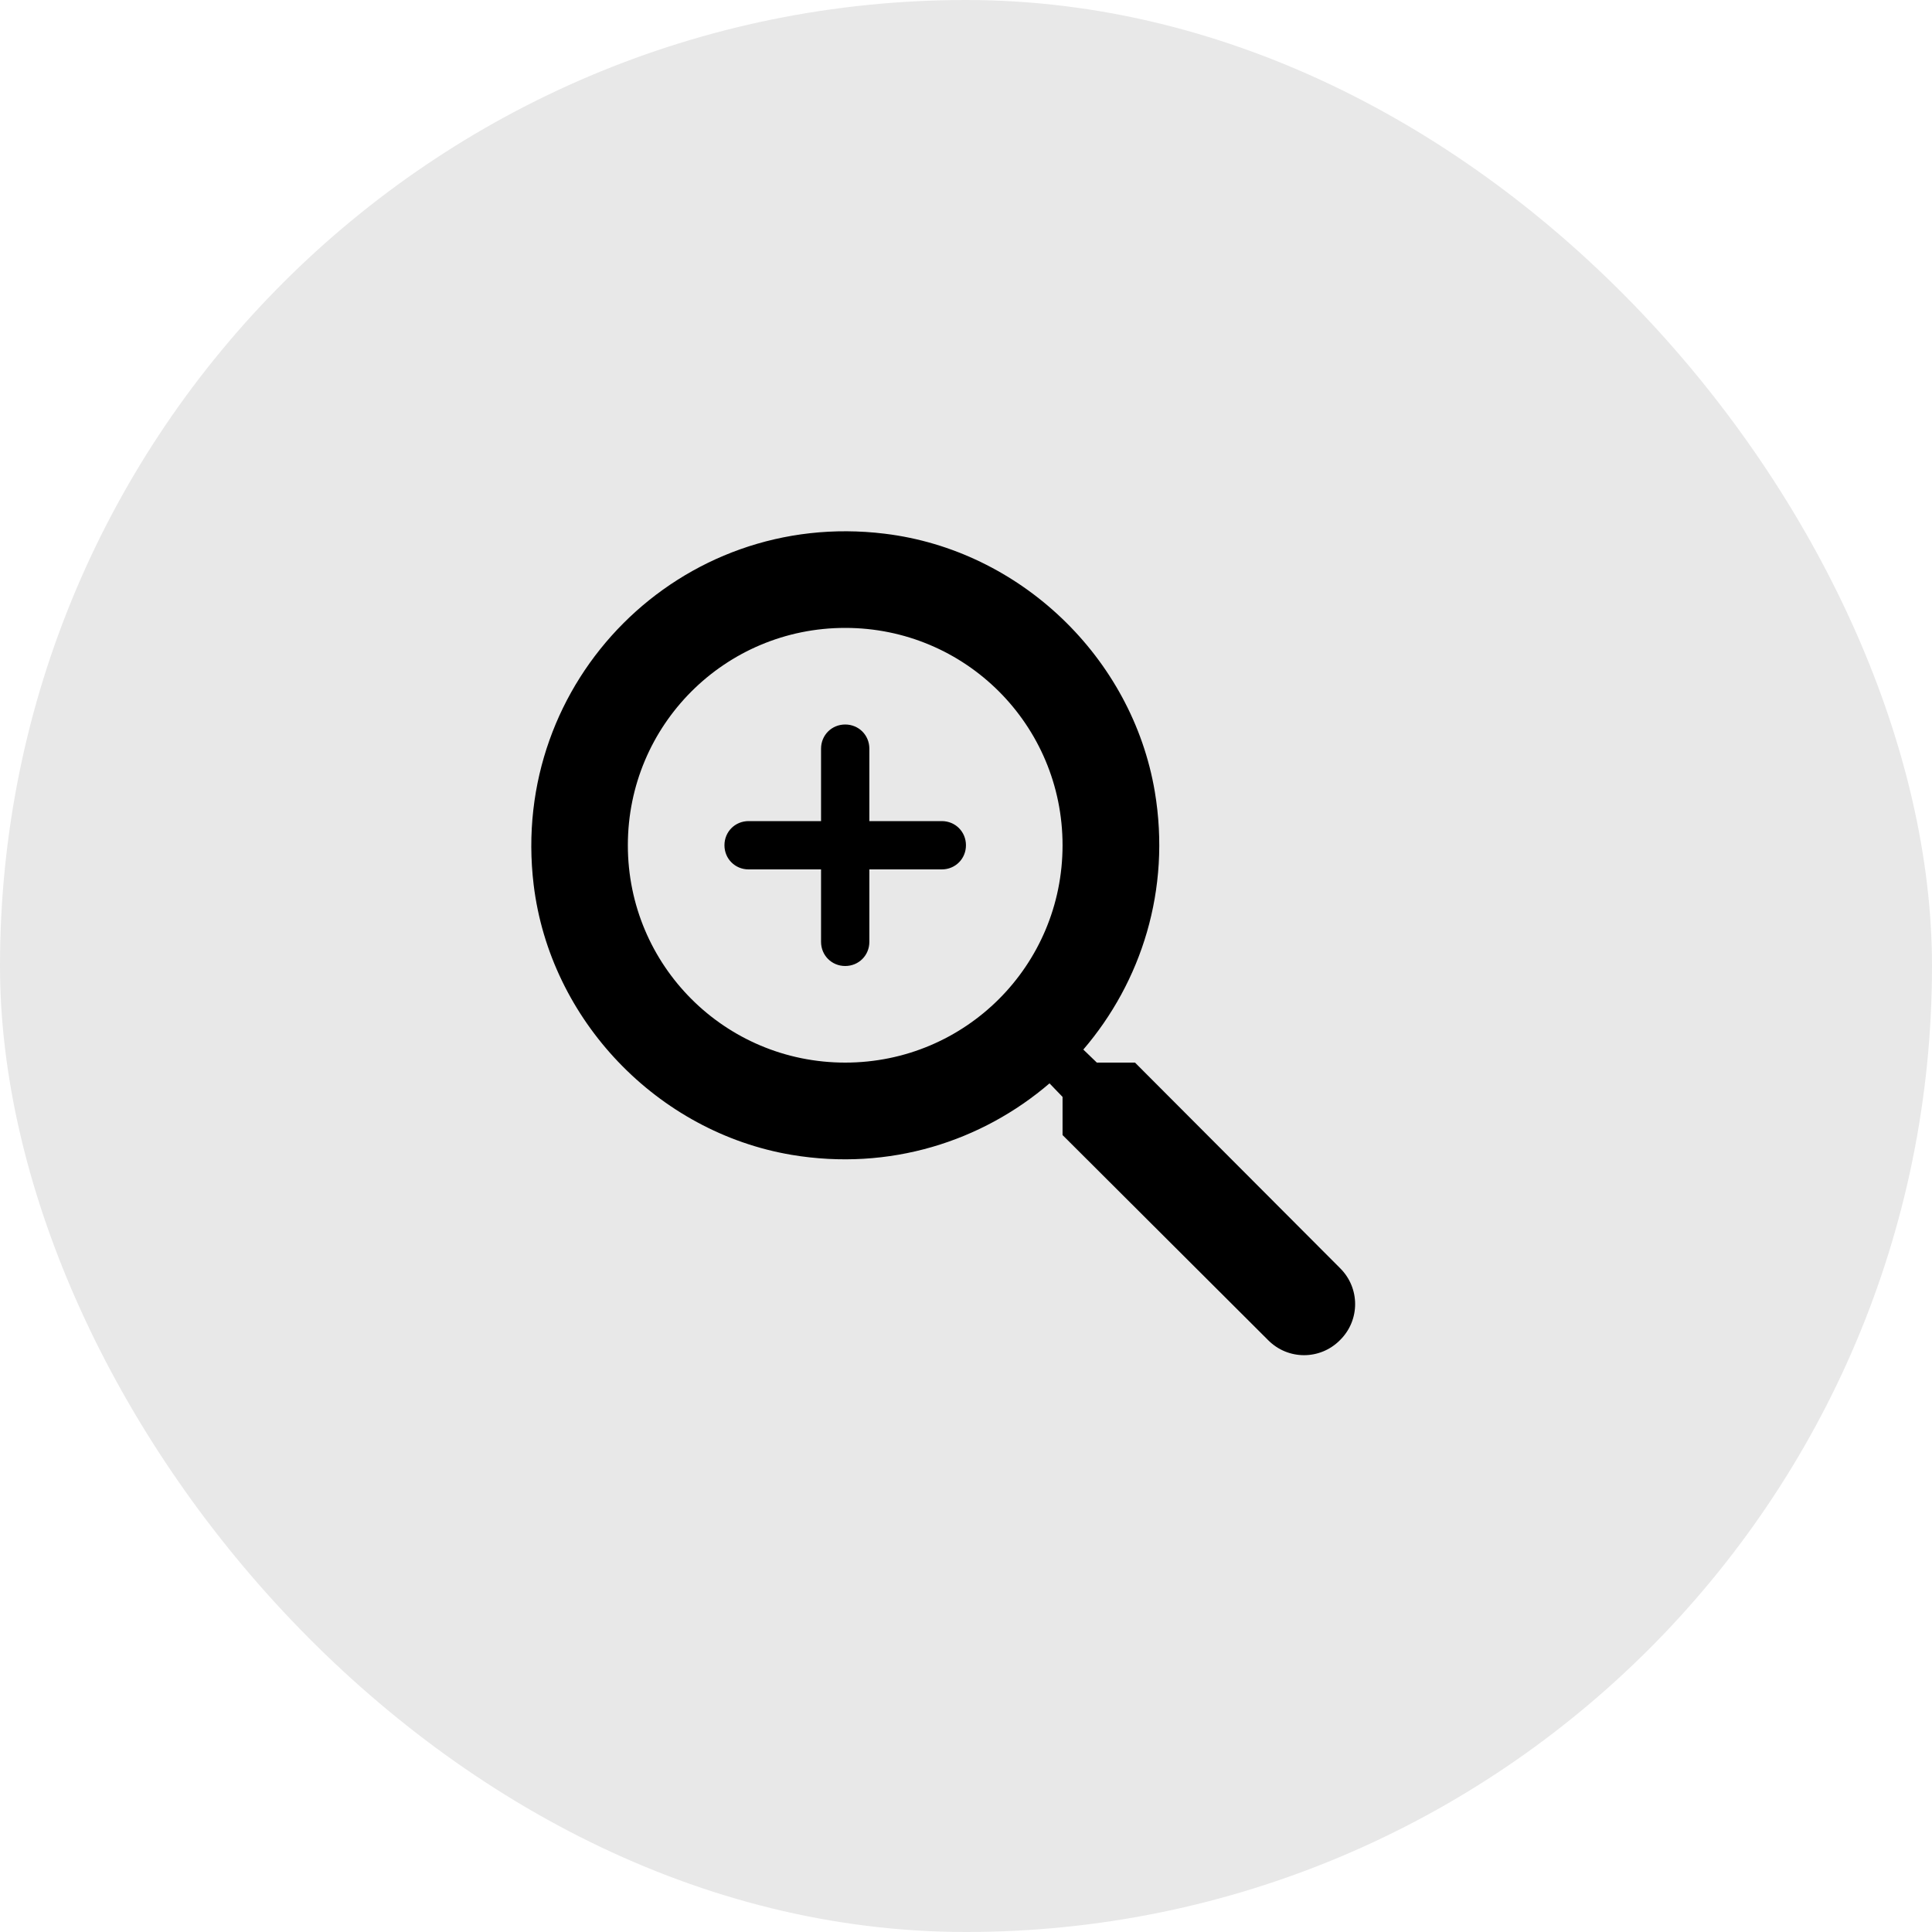
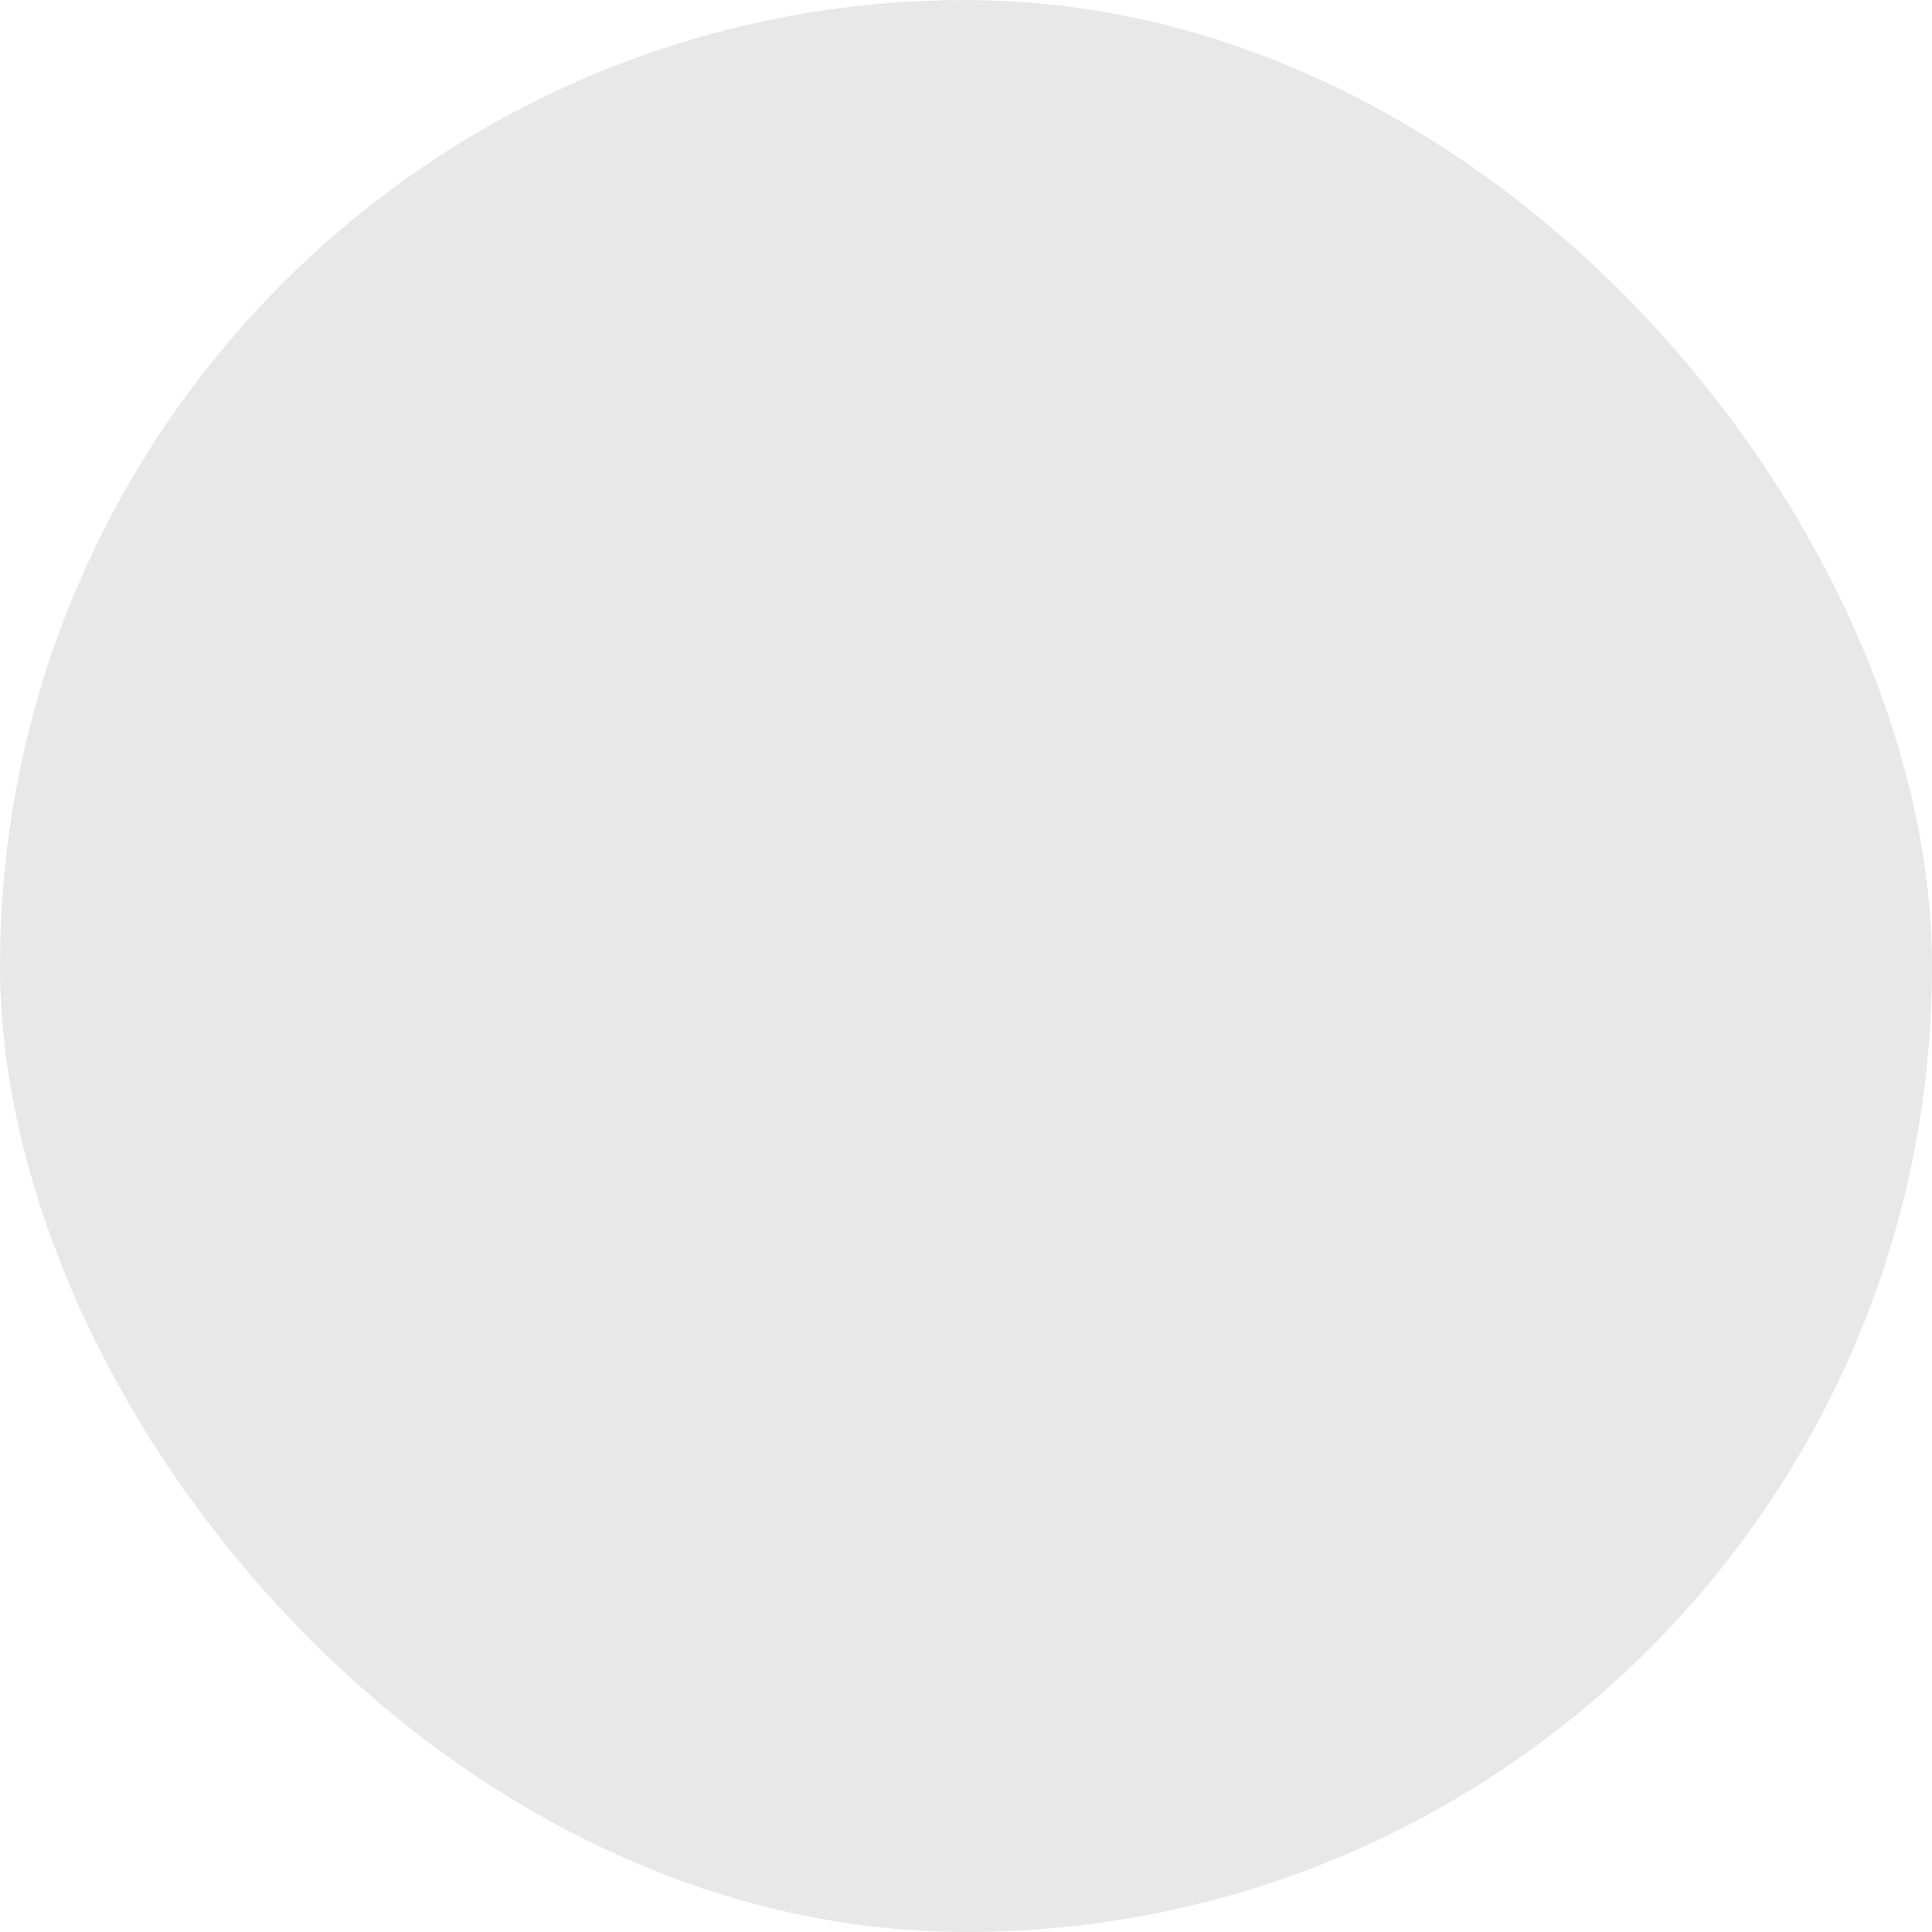
<svg xmlns="http://www.w3.org/2000/svg" width="40" height="40" viewBox="0 0 40 40" fill="none">
  <rect width="40" height="40" rx="20" fill="#E8E8E8" />
  <g clip-path="url(#clip0_1_3317)">
-     <path d="M23.499 22H22.709L22.429 21.73C23.629 20.33 24.249 18.42 23.909 16.39C23.439 13.61 21.119 11.39 18.319 11.05C14.089 10.53 10.539 14.09 11.049 18.32C11.389 21.12 13.609 23.44 16.389 23.91C18.419 24.25 20.329 23.63 21.729 22.43L21.999 22.71V23.5L26.259 27.75C26.669 28.16 27.329 28.16 27.739 27.75L27.749 27.74C28.159 27.33 28.159 26.67 27.749 26.26L23.499 22ZM17.499 22C15.009 22 12.999 19.99 12.999 17.5C12.999 15.01 15.009 13 17.499 13C19.989 13 21.999 15.01 21.999 17.5C21.999 19.99 19.989 22 17.499 22ZM17.499 15C17.219 15 16.999 15.22 16.999 15.5V17H15.499C15.219 17 14.999 17.22 14.999 17.5C14.999 17.78 15.219 18 15.499 18H16.999V19.5C16.999 19.78 17.219 20 17.499 20C17.779 20 17.999 19.78 17.999 19.5V18H19.499C19.779 18 19.999 17.78 19.999 17.5C19.999 17.22 19.779 17 19.499 17H17.999V15.5C17.999 15.22 17.779 15 17.499 15Z" fill="black" />
-   </g>
+     </g>
  <defs>
    <clipPath id="clip0_1_3317">
-       <rect width="24" height="24" fill="white" transform="translate(8 8)" />
-     </clipPath>
+       </clipPath>
  </defs>
</svg>